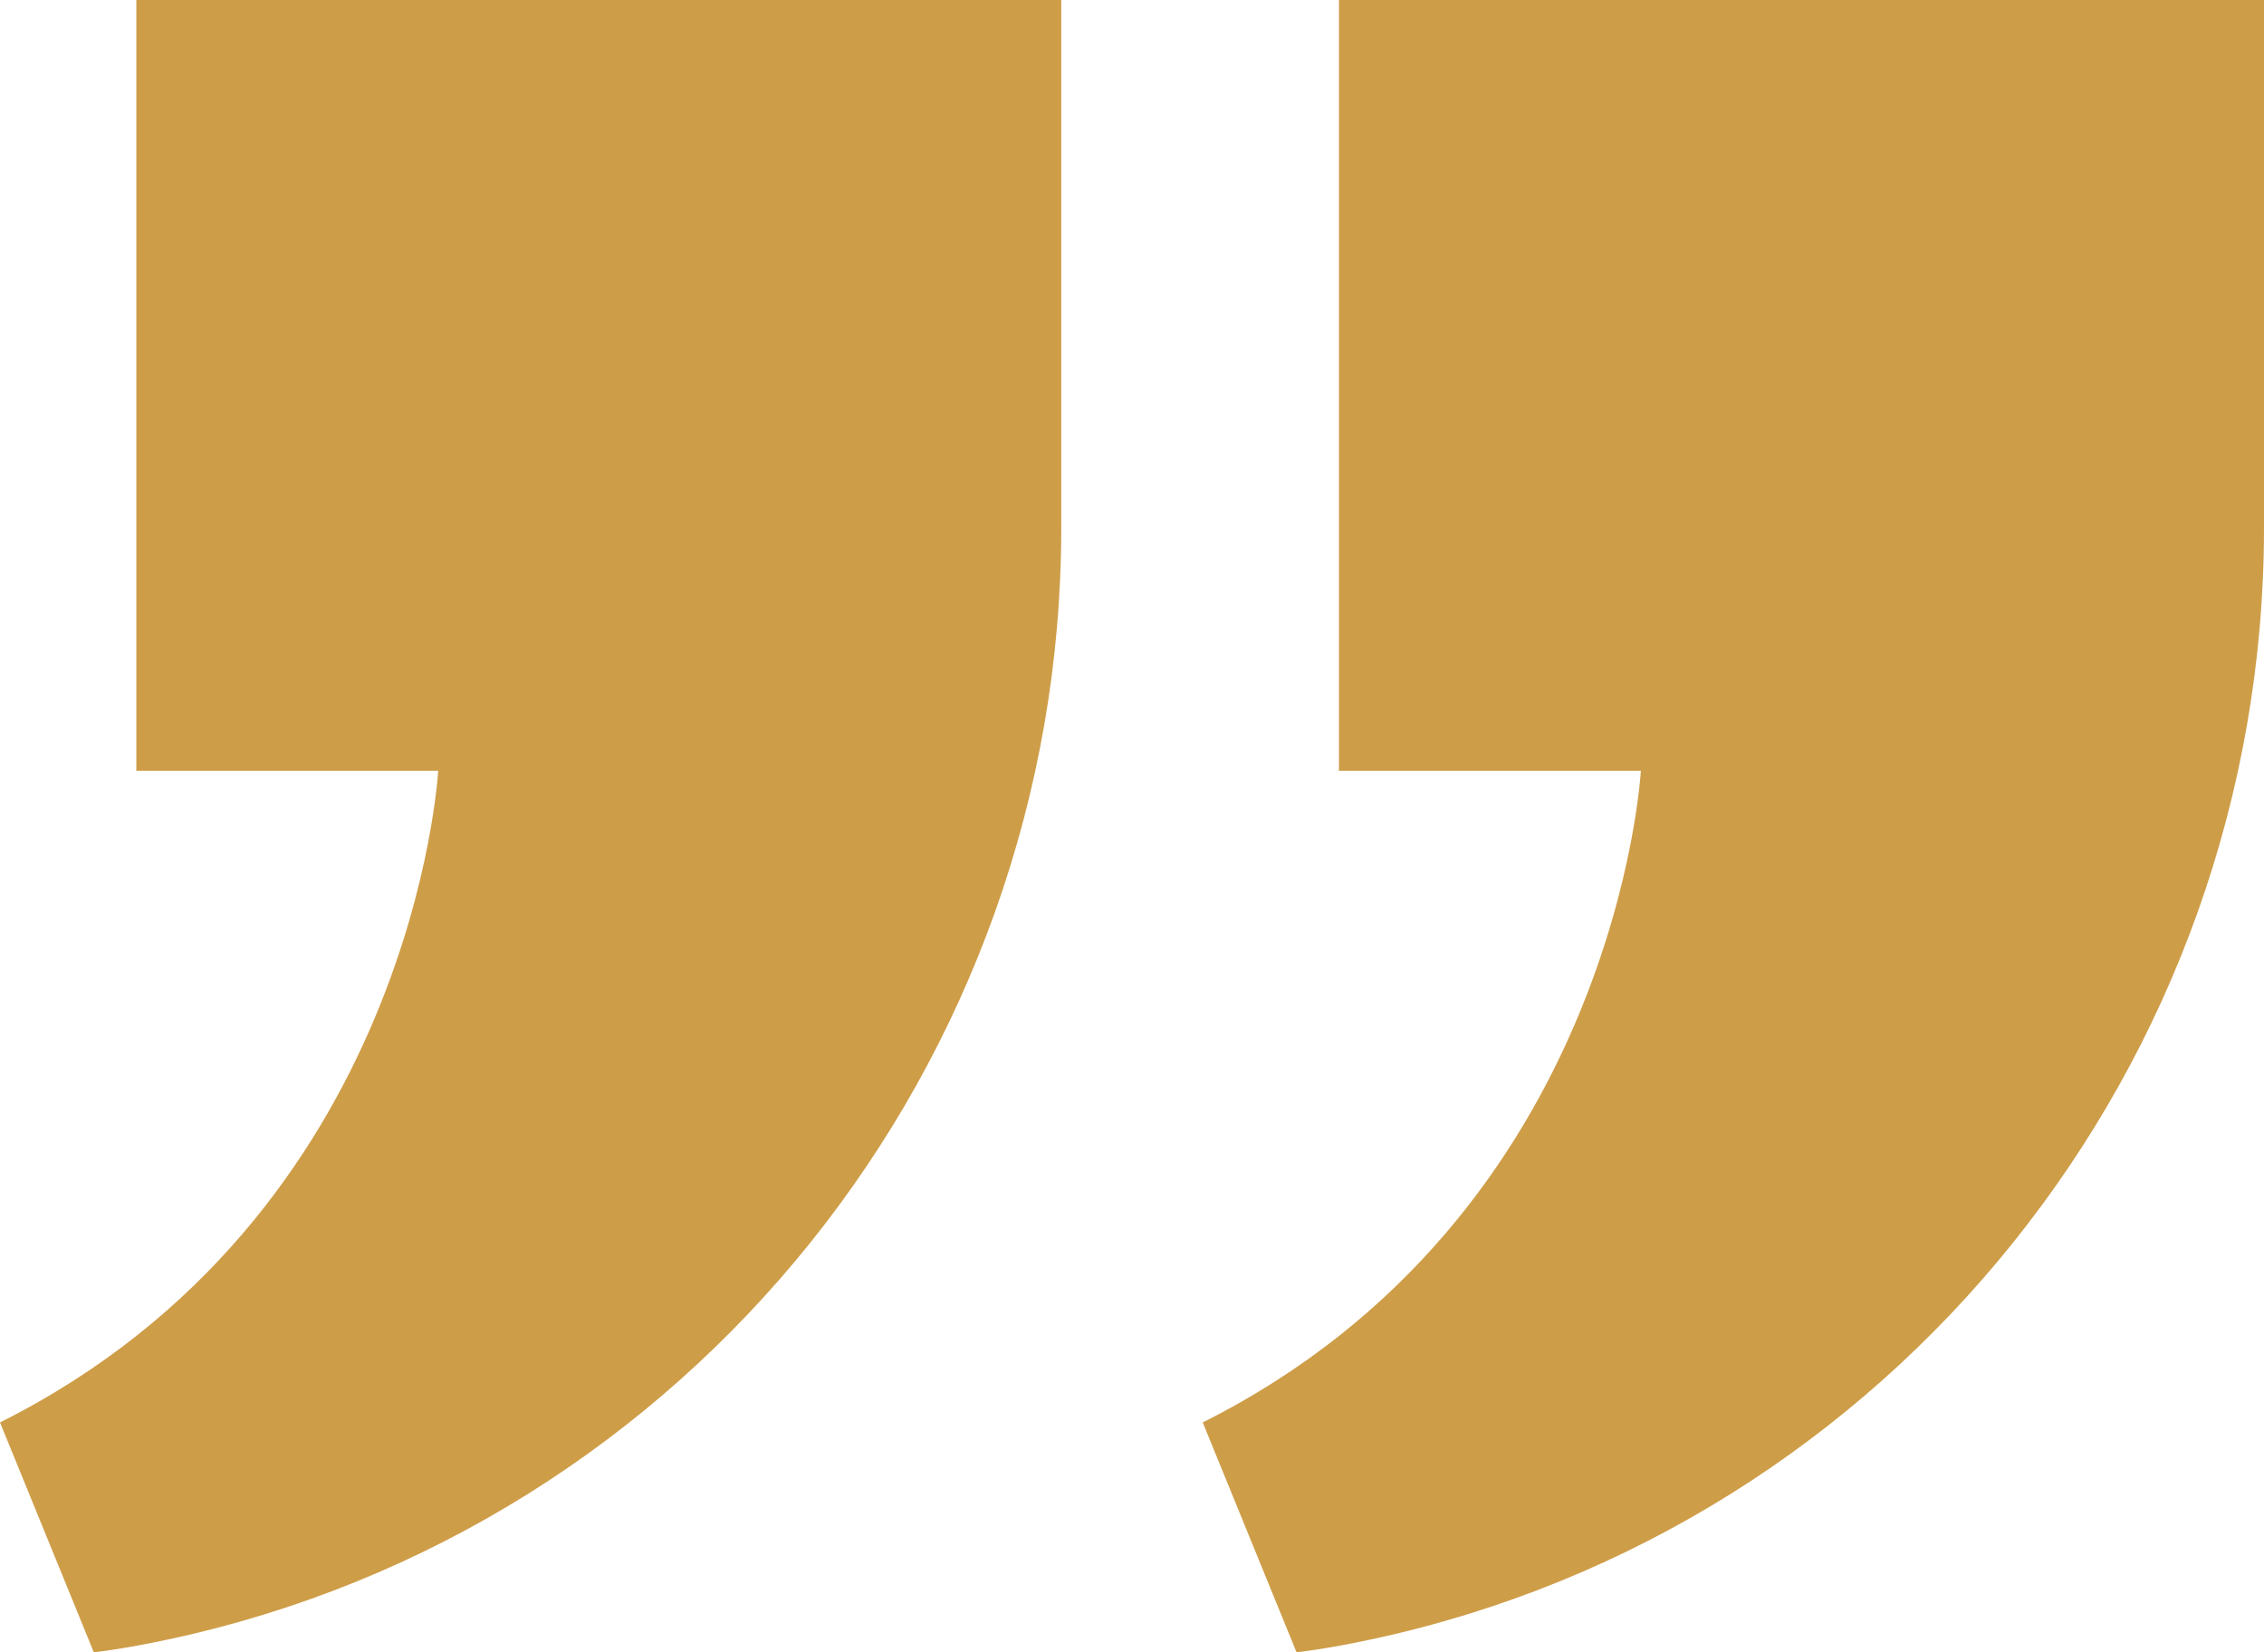
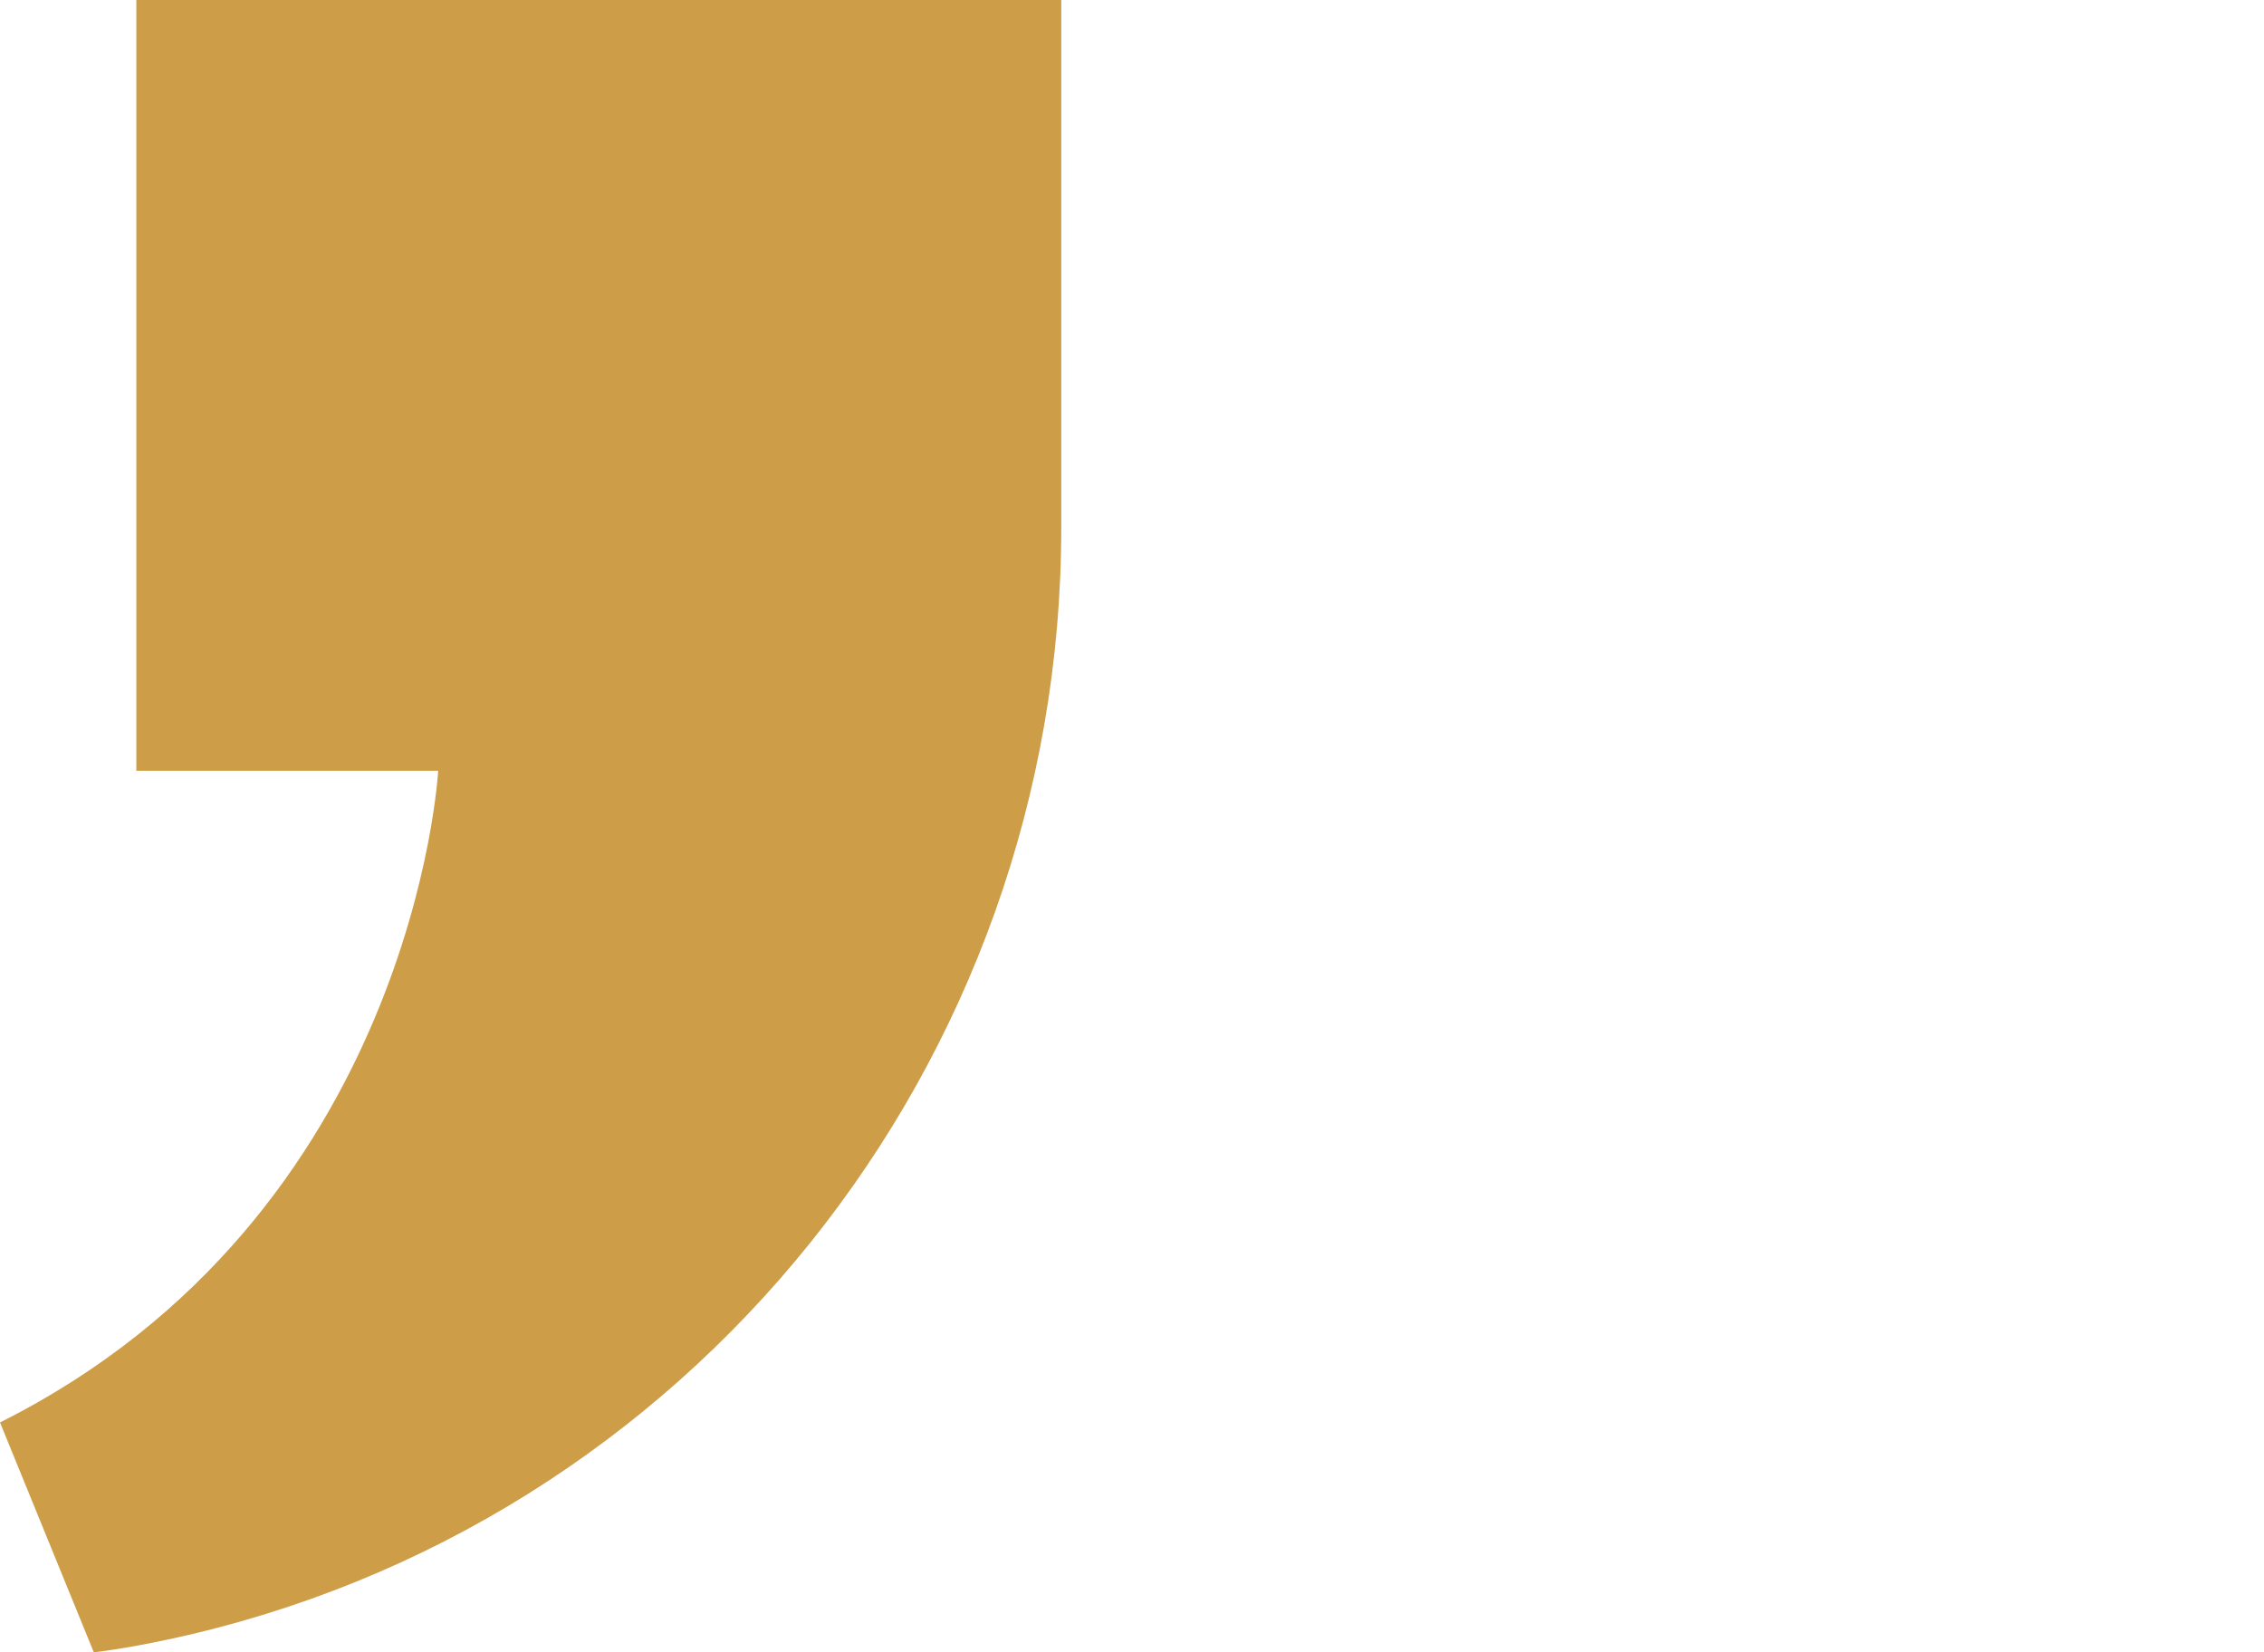
<svg xmlns="http://www.w3.org/2000/svg" width="37" height="27" viewBox="0 0 37 27" fill="none">
  <path d="M2.228 12.595H7.161C7.161 12.595 6.771 19.849 0 23.244L1.533 27C1.533 27 1.991 26.953 2.754 26.789C11.269 24.967 17.344 17.381 17.344 8.625V0H2.228V12.595Z" fill="#CE9D48" />
-   <path d="M21.882 12.595H26.816C26.816 12.595 26.425 19.849 19.656 23.244L21.189 27C21.189 27 21.647 26.953 22.41 26.789C30.925 24.967 37 17.381 37 8.625V0H21.882V12.595Z" fill="#CE9D48" />
</svg>